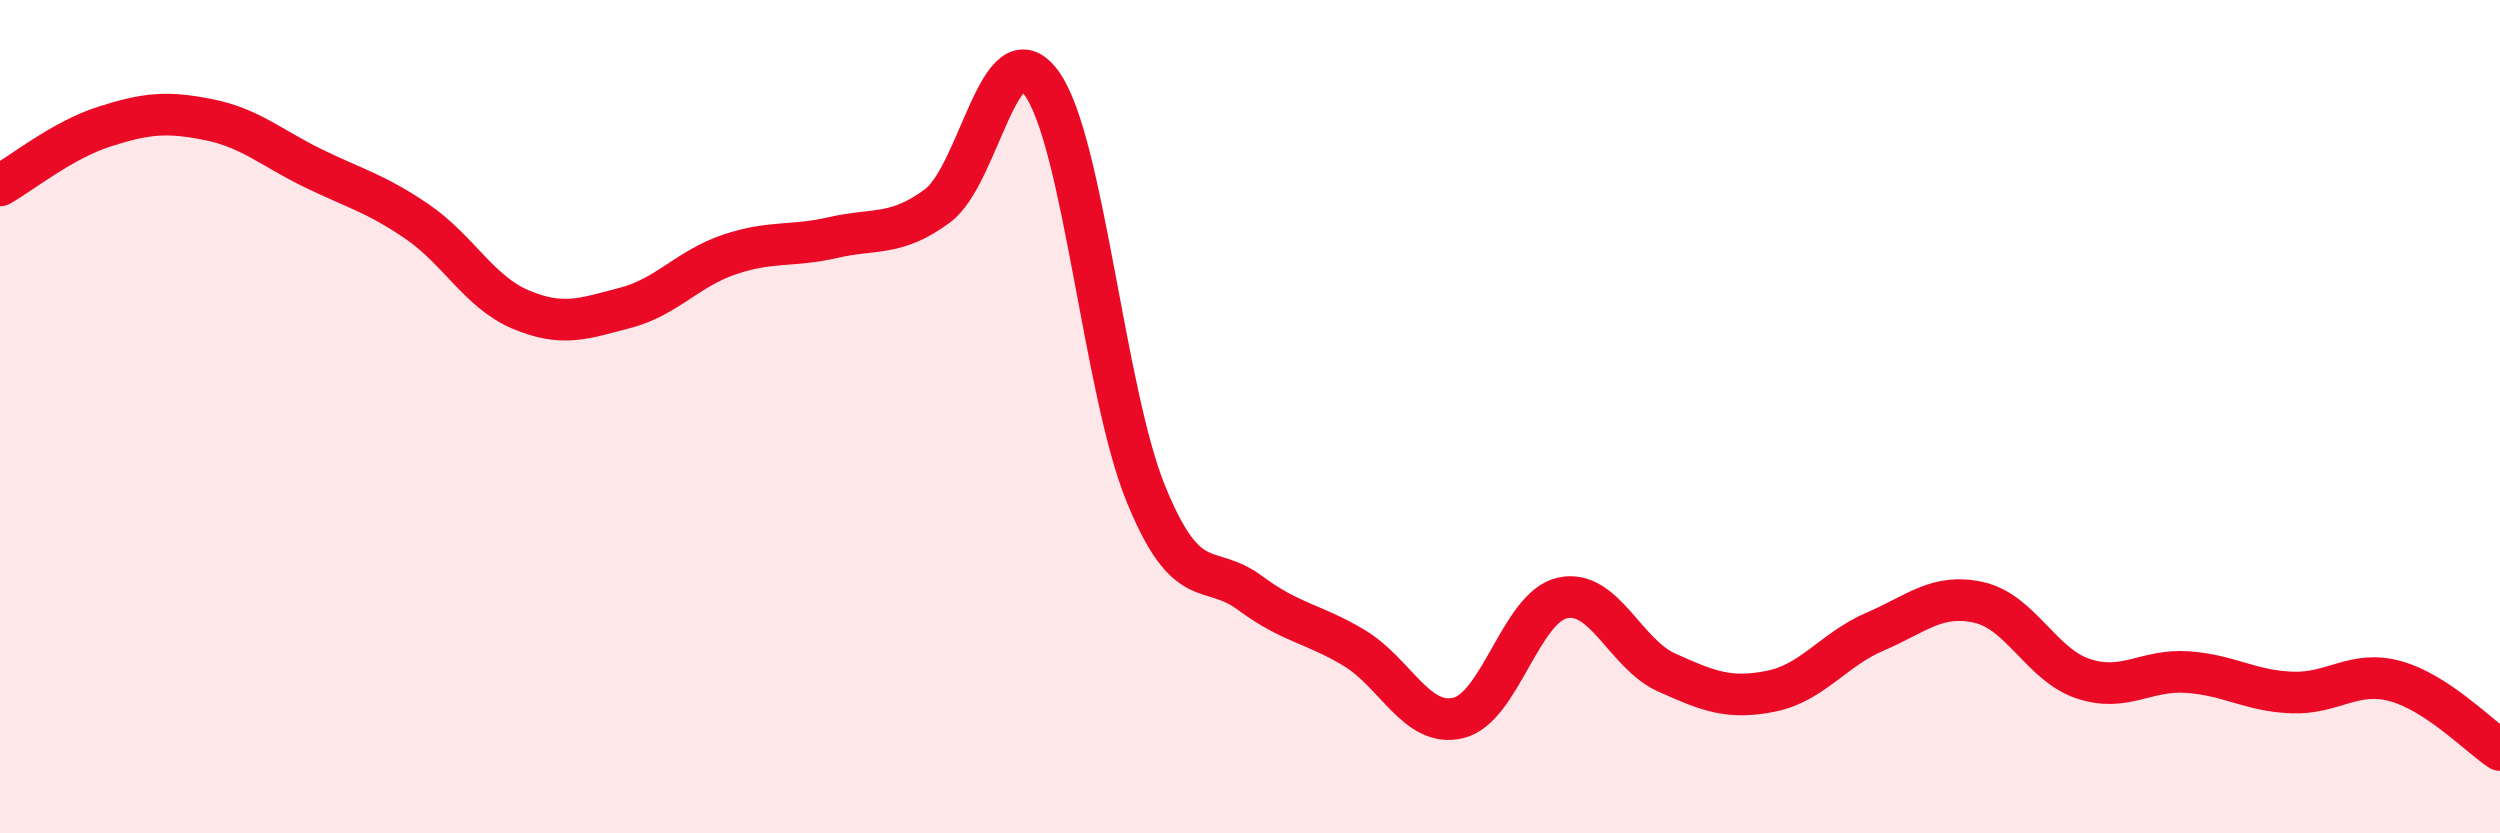
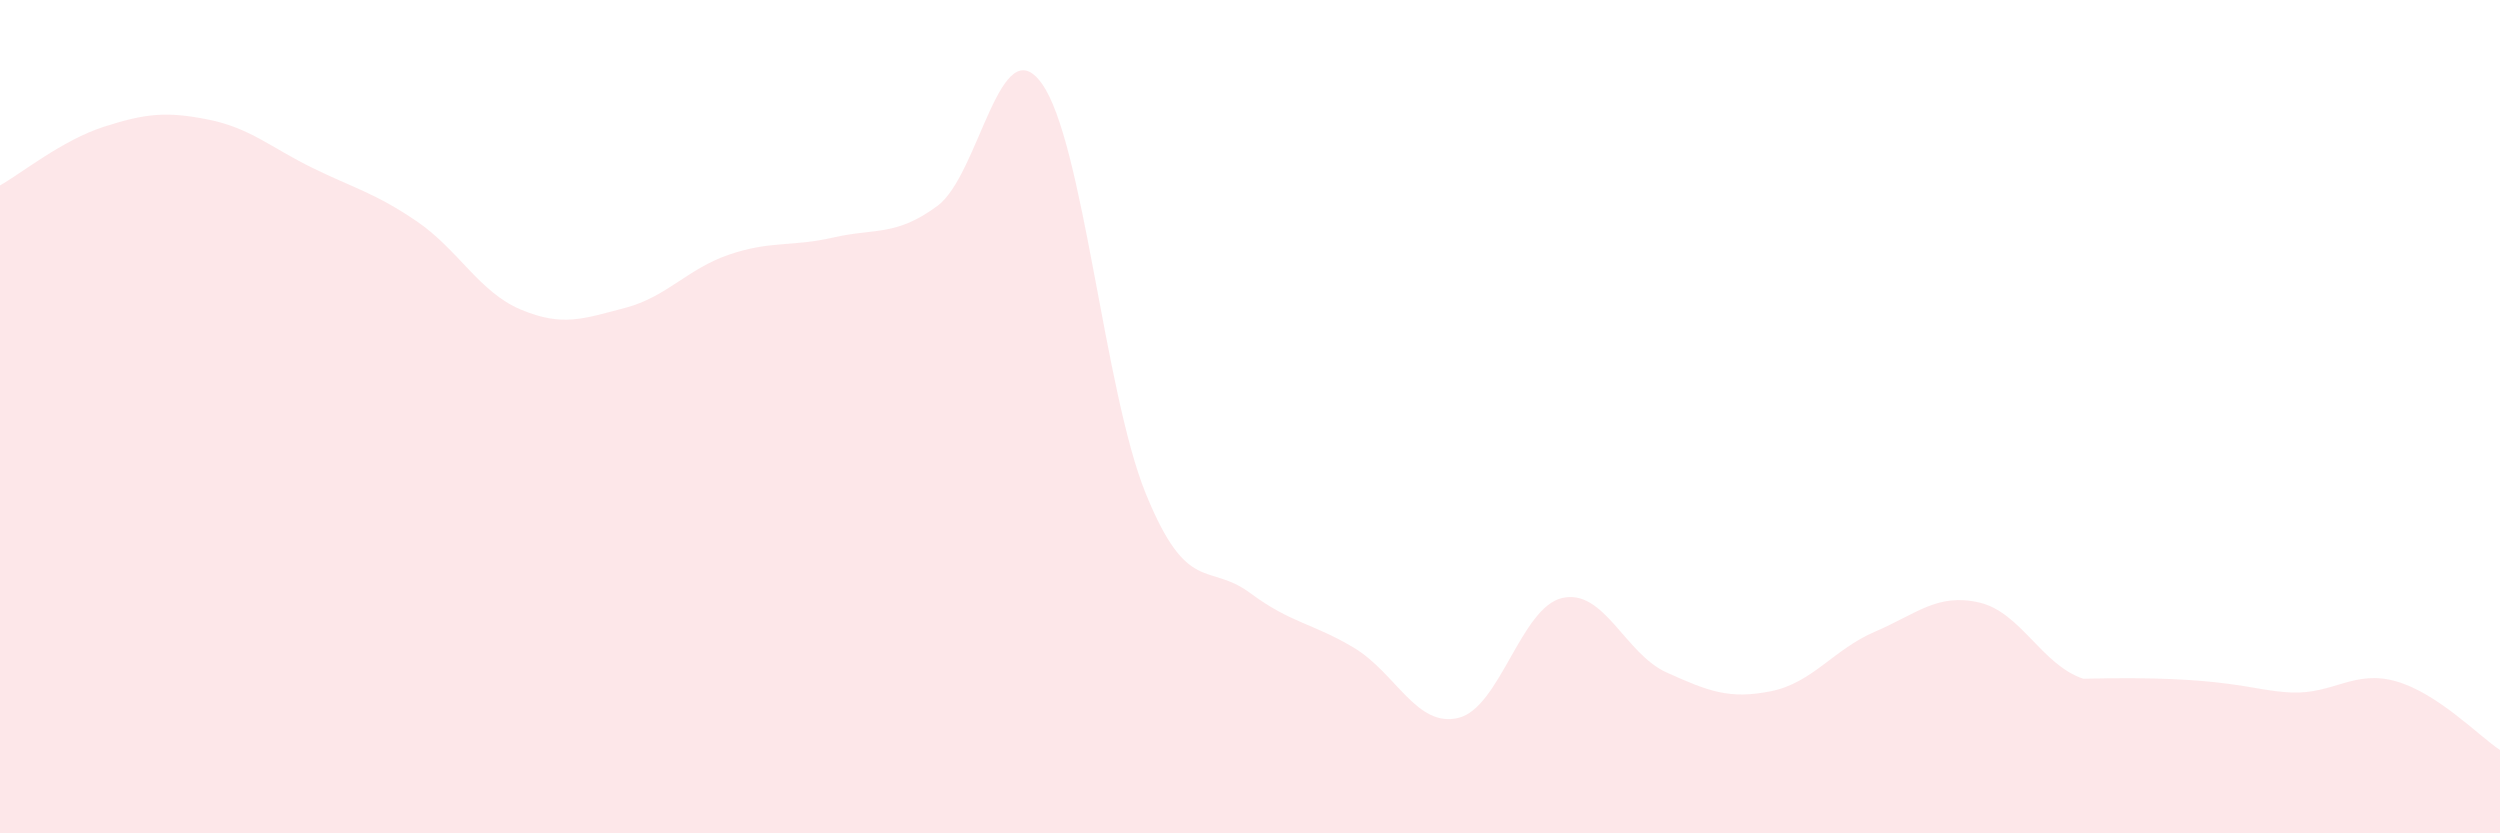
<svg xmlns="http://www.w3.org/2000/svg" width="60" height="20" viewBox="0 0 60 20">
-   <path d="M 0,4.45 C 0.5,4.17 1.5,3.36 2.5,3.04 C 3.5,2.72 4,2.67 5,2.87 C 6,3.07 6.5,3.54 7.5,4.03 C 8.5,4.52 9,4.63 10,5.31 C 11,5.99 11.5,7.01 12.5,7.43 C 13.5,7.85 14,7.65 15,7.39 C 16,7.13 16.5,6.45 17.5,6.11 C 18.5,5.77 19,5.93 20,5.7 C 21,5.47 21.5,5.68 22.5,4.94 C 23.5,4.2 24,0.62 25,2 C 26,3.38 26.5,9.4 27.5,11.85 C 28.5,14.3 29,13.49 30,14.23 C 31,14.97 31.5,14.95 32.5,15.55 C 33.5,16.15 34,17.47 35,17.23 C 36,16.99 36.5,14.57 37.5,14.35 C 38.5,14.13 39,15.69 40,16.14 C 41,16.59 41.5,16.79 42.5,16.59 C 43.5,16.39 44,15.59 45,15.16 C 46,14.73 46.5,14.23 47.5,14.46 C 48.5,14.69 49,15.96 50,16.29 C 51,16.62 51.5,16.06 52.5,16.13 C 53.5,16.2 54,16.58 55,16.62 C 56,16.66 56.5,16.07 57.5,16.35 C 58.5,16.63 59.5,17.67 60,18L60 20L0 20Z" fill="#EB0A25" opacity="0.1" stroke-linecap="round" stroke-linejoin="round" />
-   <path d="M 0,4.45 C 0.5,4.17 1.5,3.36 2.5,3.04 C 3.5,2.72 4,2.67 5,2.87 C 6,3.07 6.5,3.54 7.5,4.03 C 8.5,4.52 9,4.63 10,5.31 C 11,5.99 11.5,7.01 12.5,7.43 C 13.5,7.85 14,7.65 15,7.39 C 16,7.13 16.5,6.45 17.5,6.11 C 18.5,5.77 19,5.93 20,5.7 C 21,5.47 21.5,5.68 22.5,4.94 C 23.5,4.2 24,0.62 25,2 C 26,3.38 26.5,9.4 27.5,11.85 C 28.5,14.3 29,13.49 30,14.23 C 31,14.97 31.5,14.95 32.5,15.55 C 33.5,16.15 34,17.47 35,17.23 C 36,16.99 36.5,14.57 37.5,14.35 C 38.5,14.13 39,15.69 40,16.14 C 41,16.59 41.5,16.79 42.5,16.59 C 43.5,16.39 44,15.59 45,15.16 C 46,14.73 46.5,14.23 47.5,14.46 C 48.5,14.69 49,15.96 50,16.29 C 51,16.62 51.5,16.06 52.5,16.13 C 53.5,16.2 54,16.58 55,16.62 C 56,16.66 56.5,16.07 57.5,16.35 C 58.5,16.63 59.5,17.67 60,18" stroke="#EB0A25" stroke-width="1" fill="none" stroke-linecap="round" stroke-linejoin="round" />
+   <path d="M 0,4.45 C 0.5,4.17 1.5,3.36 2.5,3.04 C 3.5,2.72 4,2.67 5,2.87 C 6,3.07 6.5,3.54 7.5,4.03 C 8.5,4.52 9,4.63 10,5.31 C 11,5.99 11.5,7.01 12.5,7.43 C 13.5,7.85 14,7.65 15,7.39 C 16,7.13 16.5,6.45 17.5,6.11 C 18.5,5.77 19,5.93 20,5.7 C 21,5.47 21.5,5.68 22.5,4.94 C 23.5,4.2 24,0.62 25,2 C 26,3.38 26.5,9.4 27.5,11.85 C 28.5,14.3 29,13.49 30,14.23 C 31,14.97 31.5,14.95 32.5,15.55 C 33.5,16.15 34,17.47 35,17.23 C 36,16.99 36.5,14.57 37.5,14.35 C 38.5,14.13 39,15.69 40,16.14 C 41,16.59 41.5,16.79 42.5,16.59 C 43.5,16.39 44,15.59 45,15.16 C 46,14.73 46.5,14.23 47.5,14.46 C 48.5,14.69 49,15.96 50,16.29 C 53.5,16.2 54,16.58 55,16.62 C 56,16.66 56.5,16.07 57.5,16.35 C 58.5,16.63 59.5,17.67 60,18L60 20L0 20Z" fill="#EB0A25" opacity="0.1" stroke-linecap="round" stroke-linejoin="round" />
</svg>